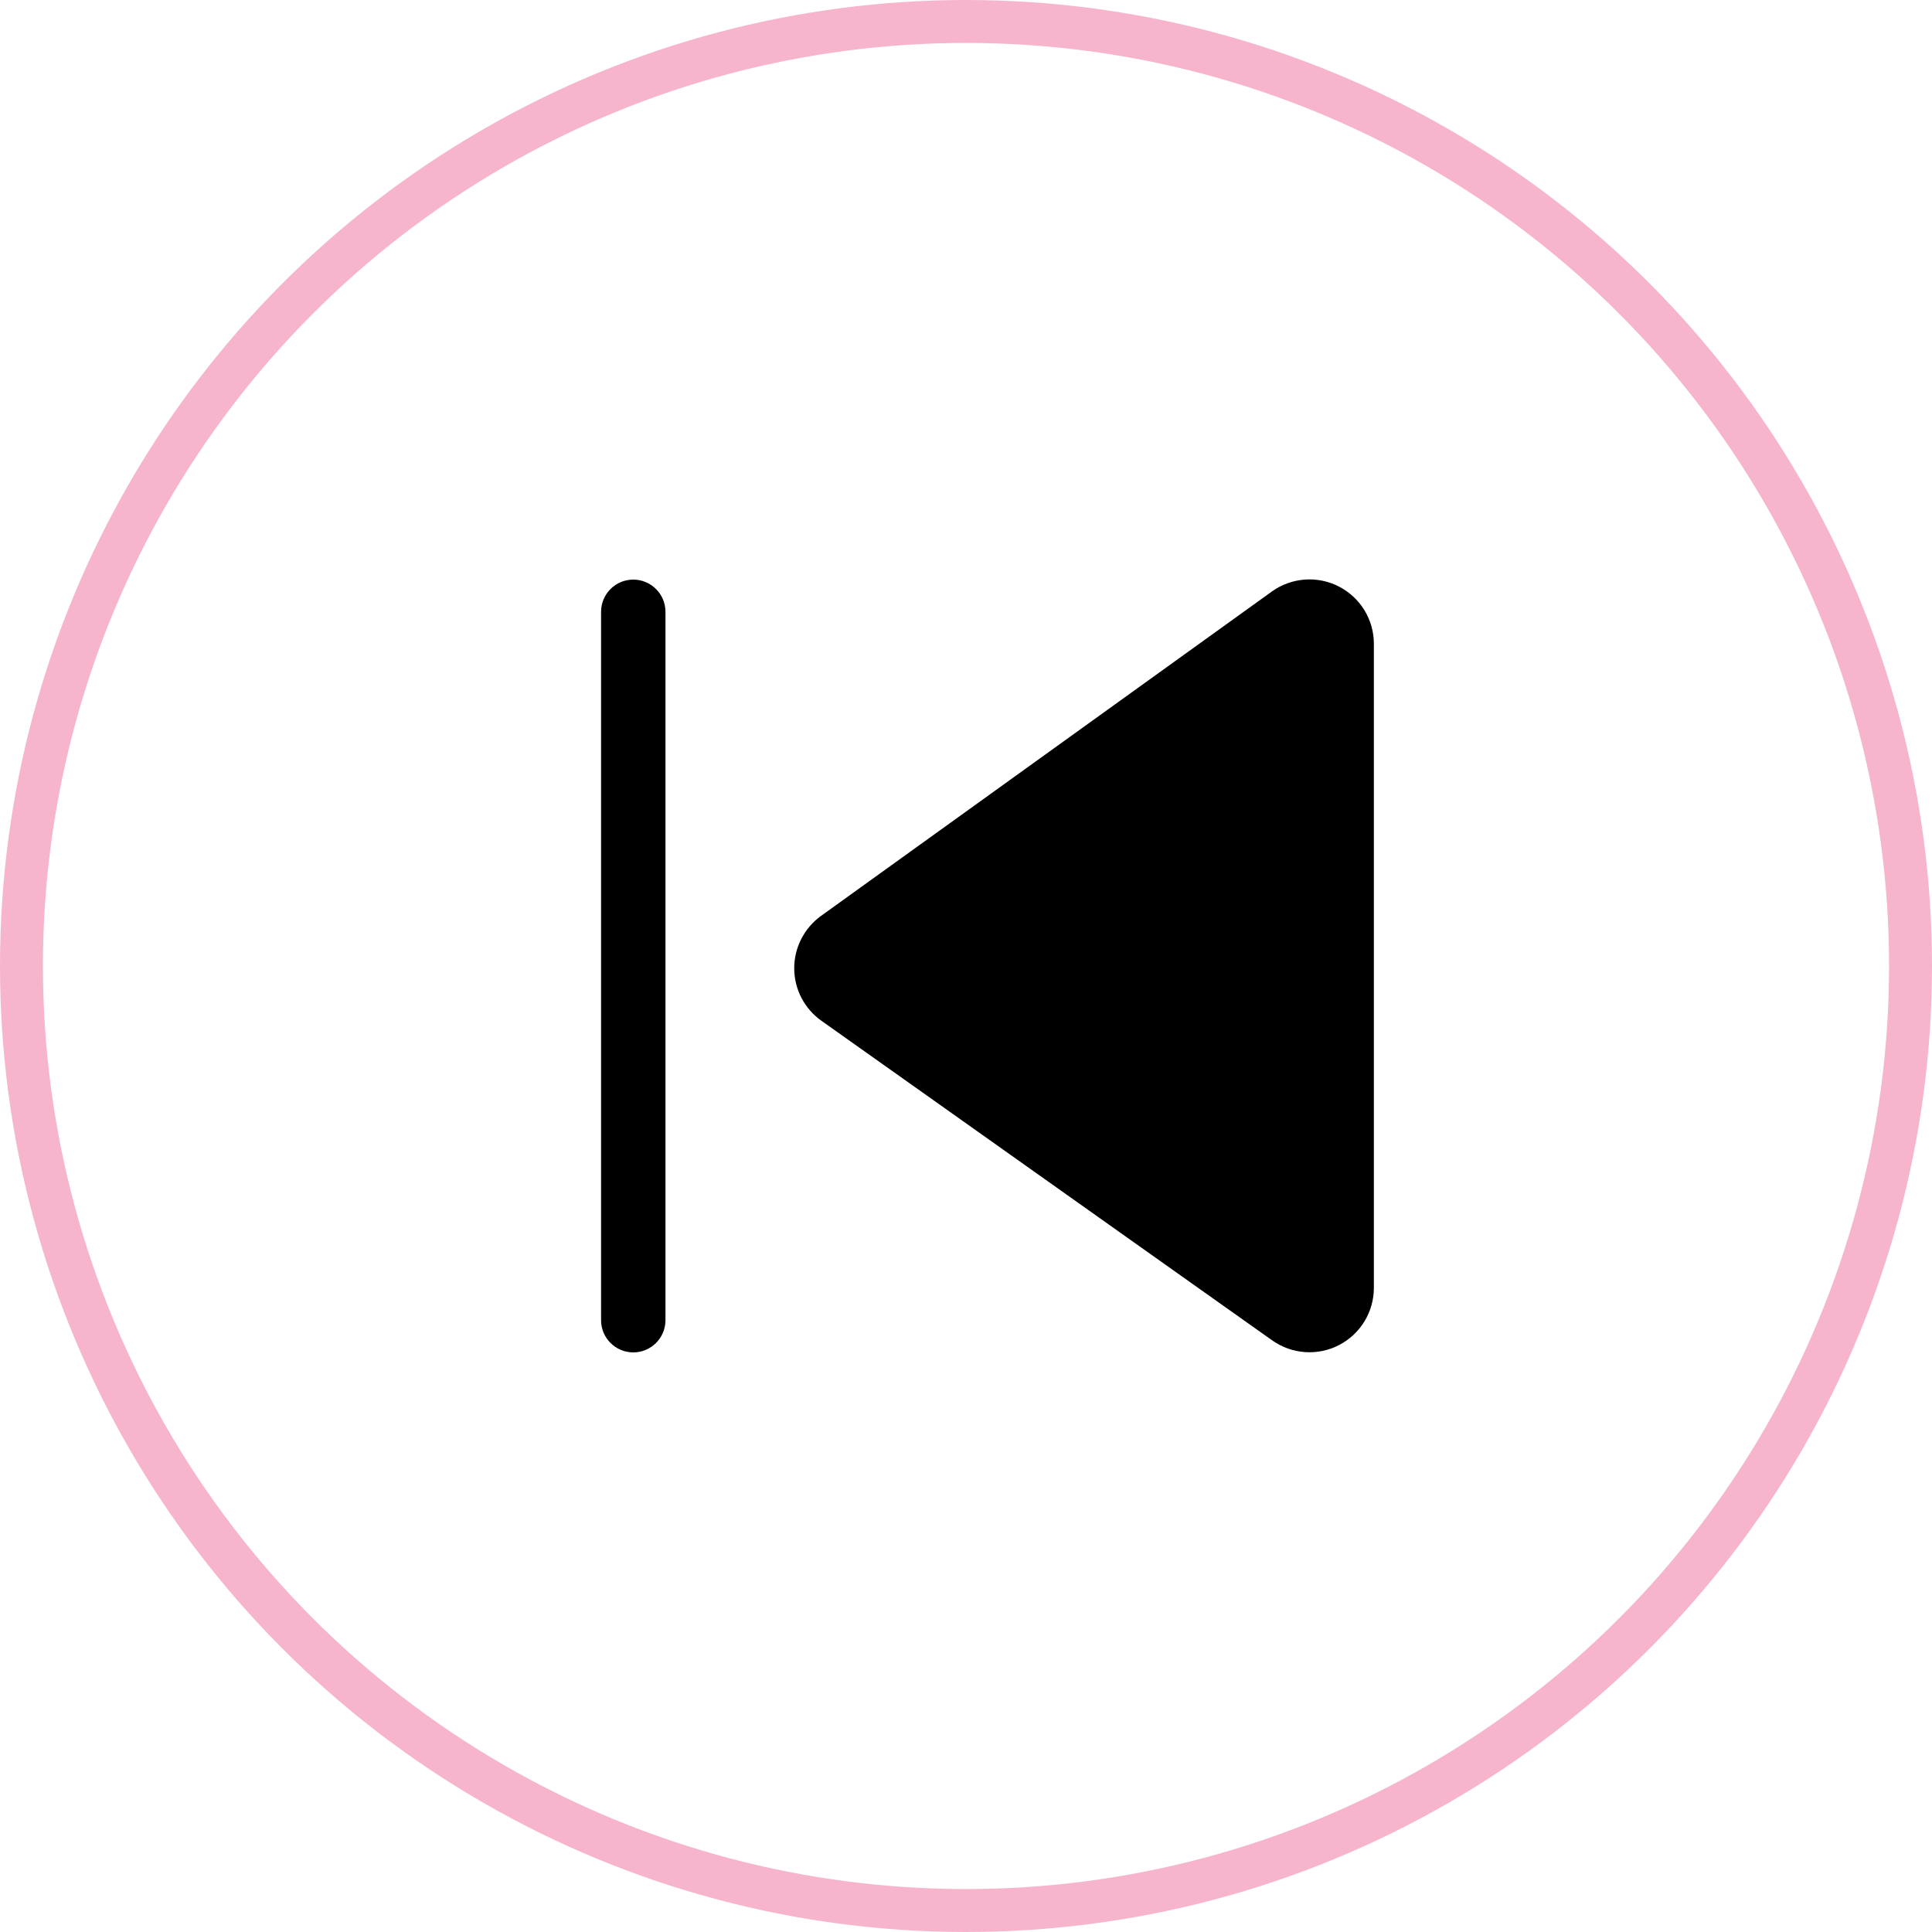
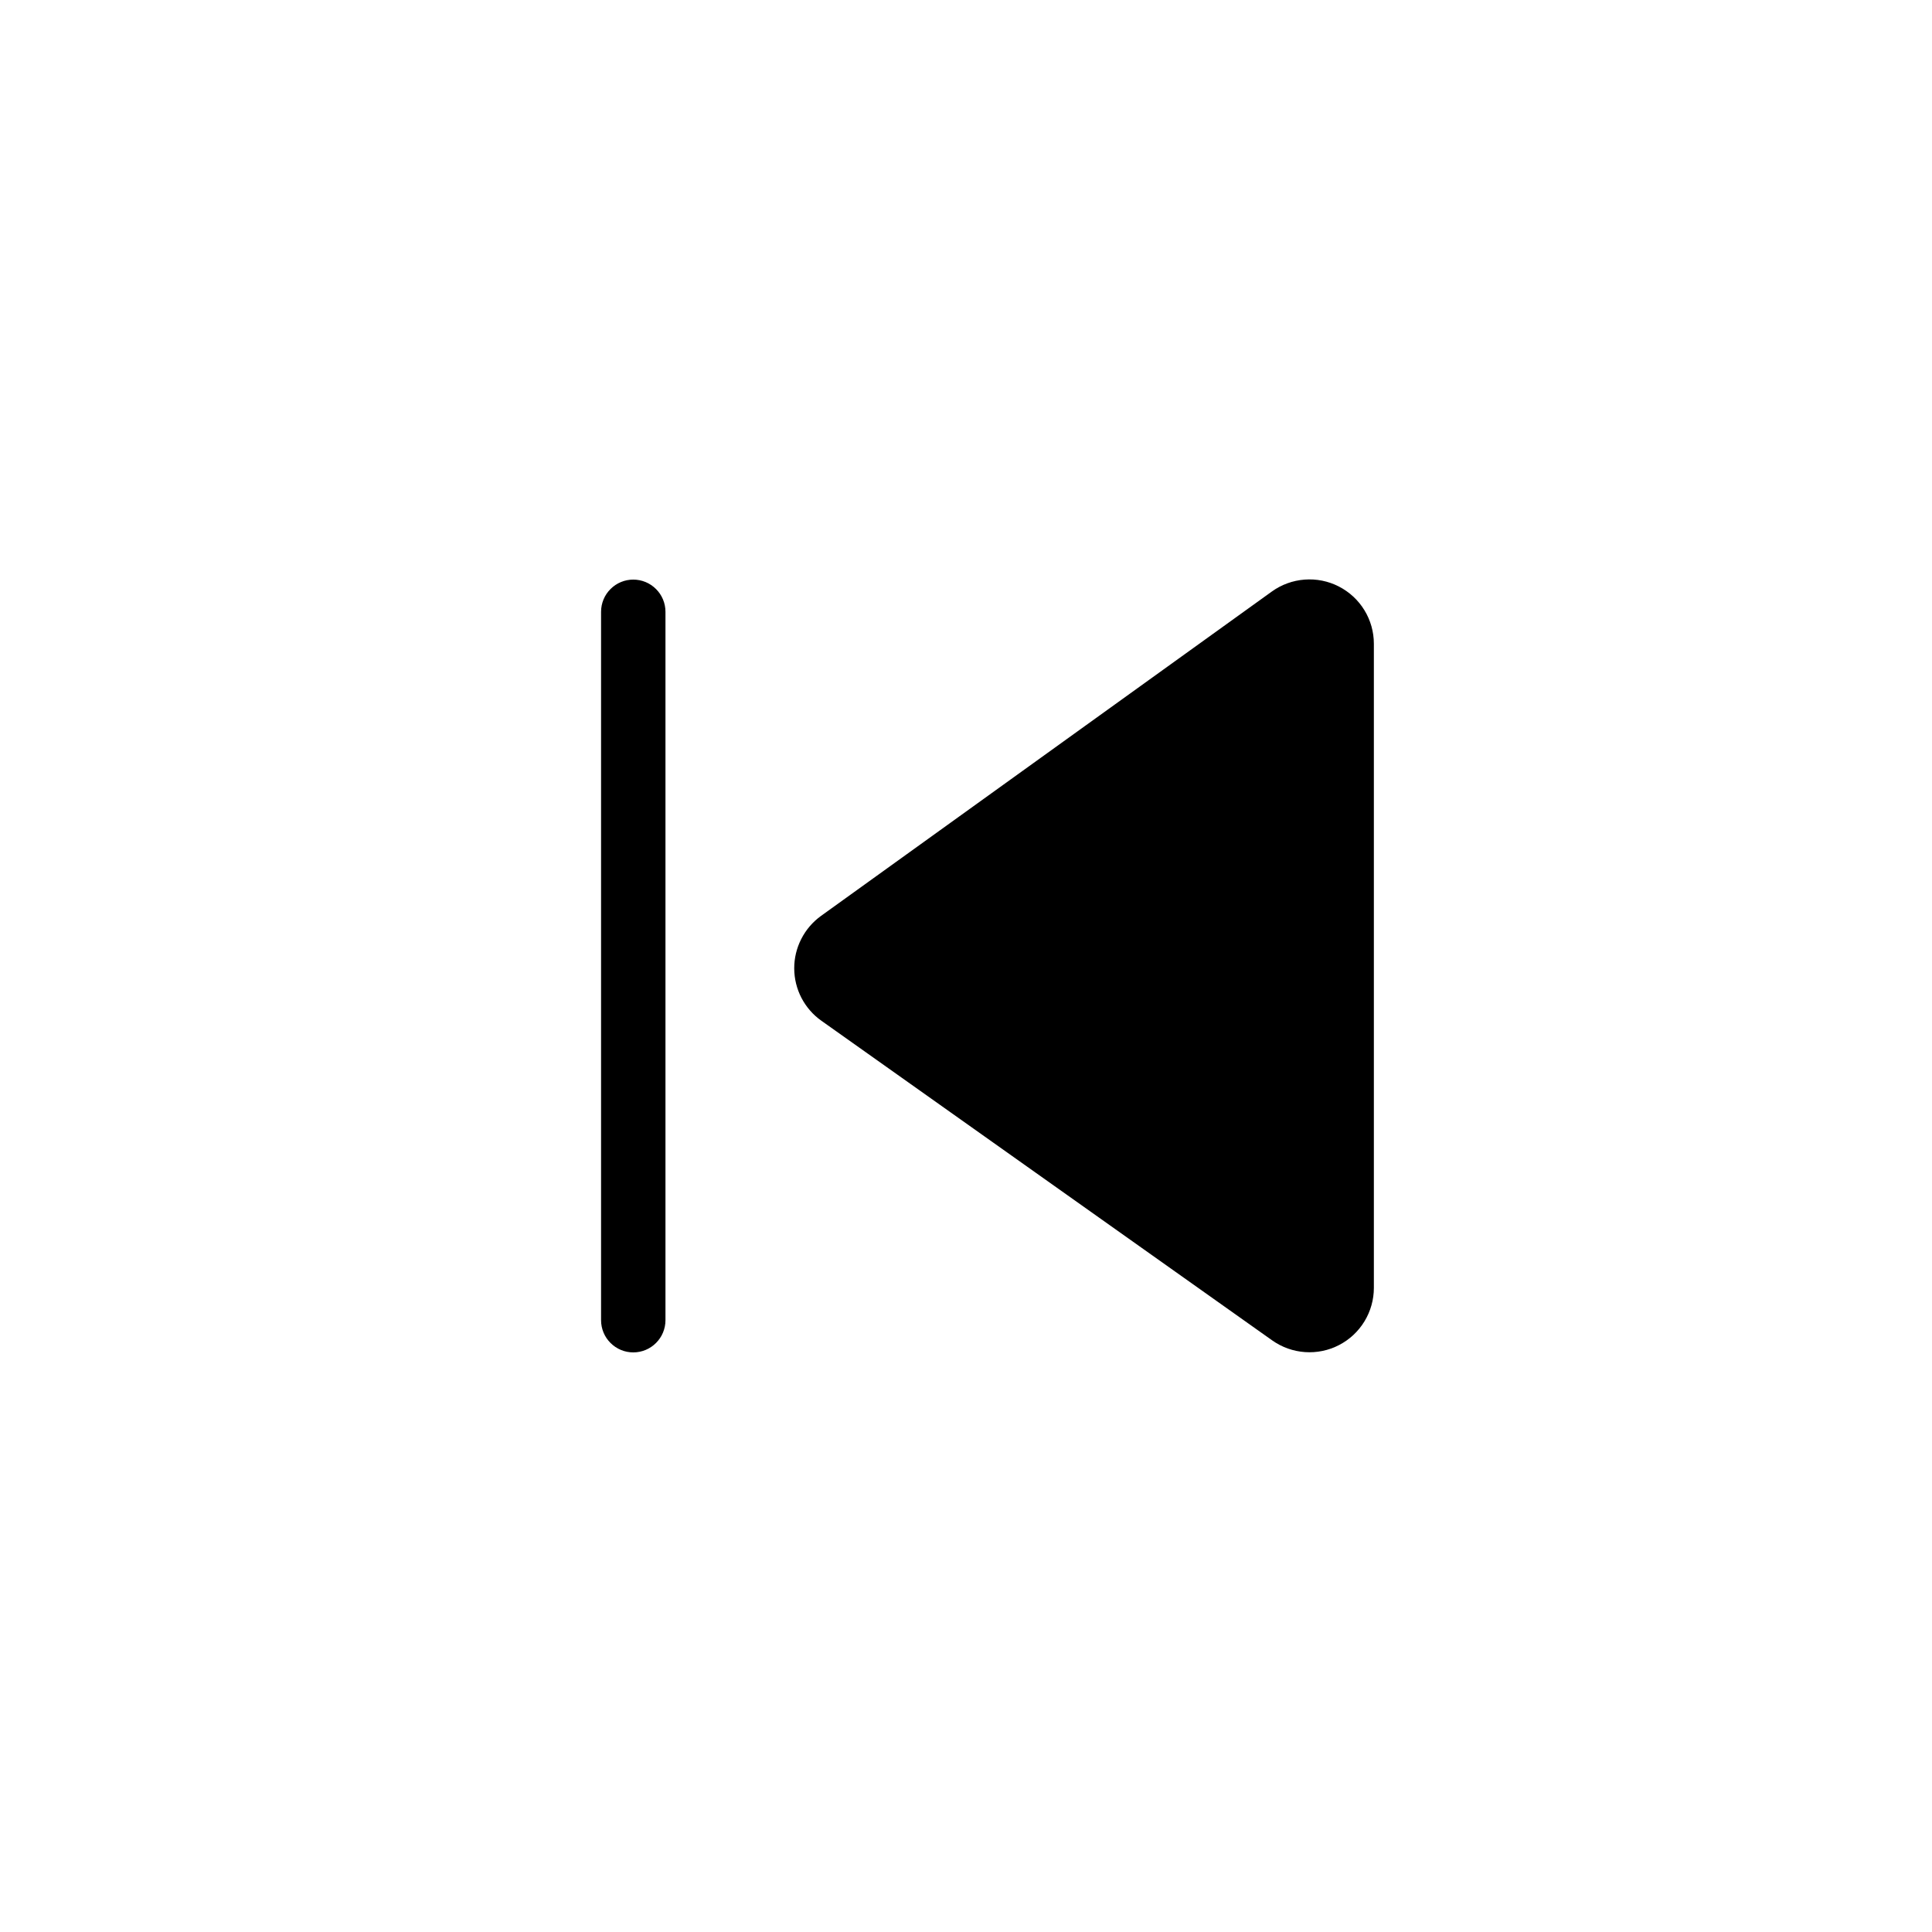
<svg xmlns="http://www.w3.org/2000/svg" width="45" height="45" viewBox="0 0 45 45" fill="none">
-   <circle cx="22.5" cy="22.5" r="22" stroke="#F7B4CD" />
  <path d="M32 29.997C32 30.272 31.924 30.542 31.781 30.777C31.638 31.012 31.433 31.203 31.189 31.329C30.945 31.456 30.67 31.512 30.396 31.493C30.121 31.474 29.858 31.38 29.633 31.221L19.133 23.776C18.938 23.639 18.779 23.456 18.668 23.244C18.558 23.032 18.5 22.797 18.499 22.558C18.498 22.319 18.554 22.084 18.663 21.871C18.771 21.658 18.929 21.474 19.122 21.334L29.622 13.779C29.846 13.617 30.111 13.521 30.386 13.5C30.662 13.479 30.937 13.534 31.183 13.66C31.429 13.786 31.636 13.977 31.78 14.213C31.924 14.448 32 14.719 32 14.995L32 29.997ZM14 30.75C14 30.949 14.079 31.14 14.22 31.28C14.36 31.421 14.551 31.5 14.75 31.5C14.949 31.5 15.14 31.421 15.28 31.28C15.421 31.14 15.5 30.949 15.5 30.75L15.5 14.25C15.5 14.051 15.421 13.86 15.28 13.72C15.14 13.579 14.949 13.5 14.75 13.5C14.551 13.5 14.36 13.579 14.22 13.72C14.079 13.86 14 14.051 14 14.25L14 30.75Z" fill="black" />
</svg>